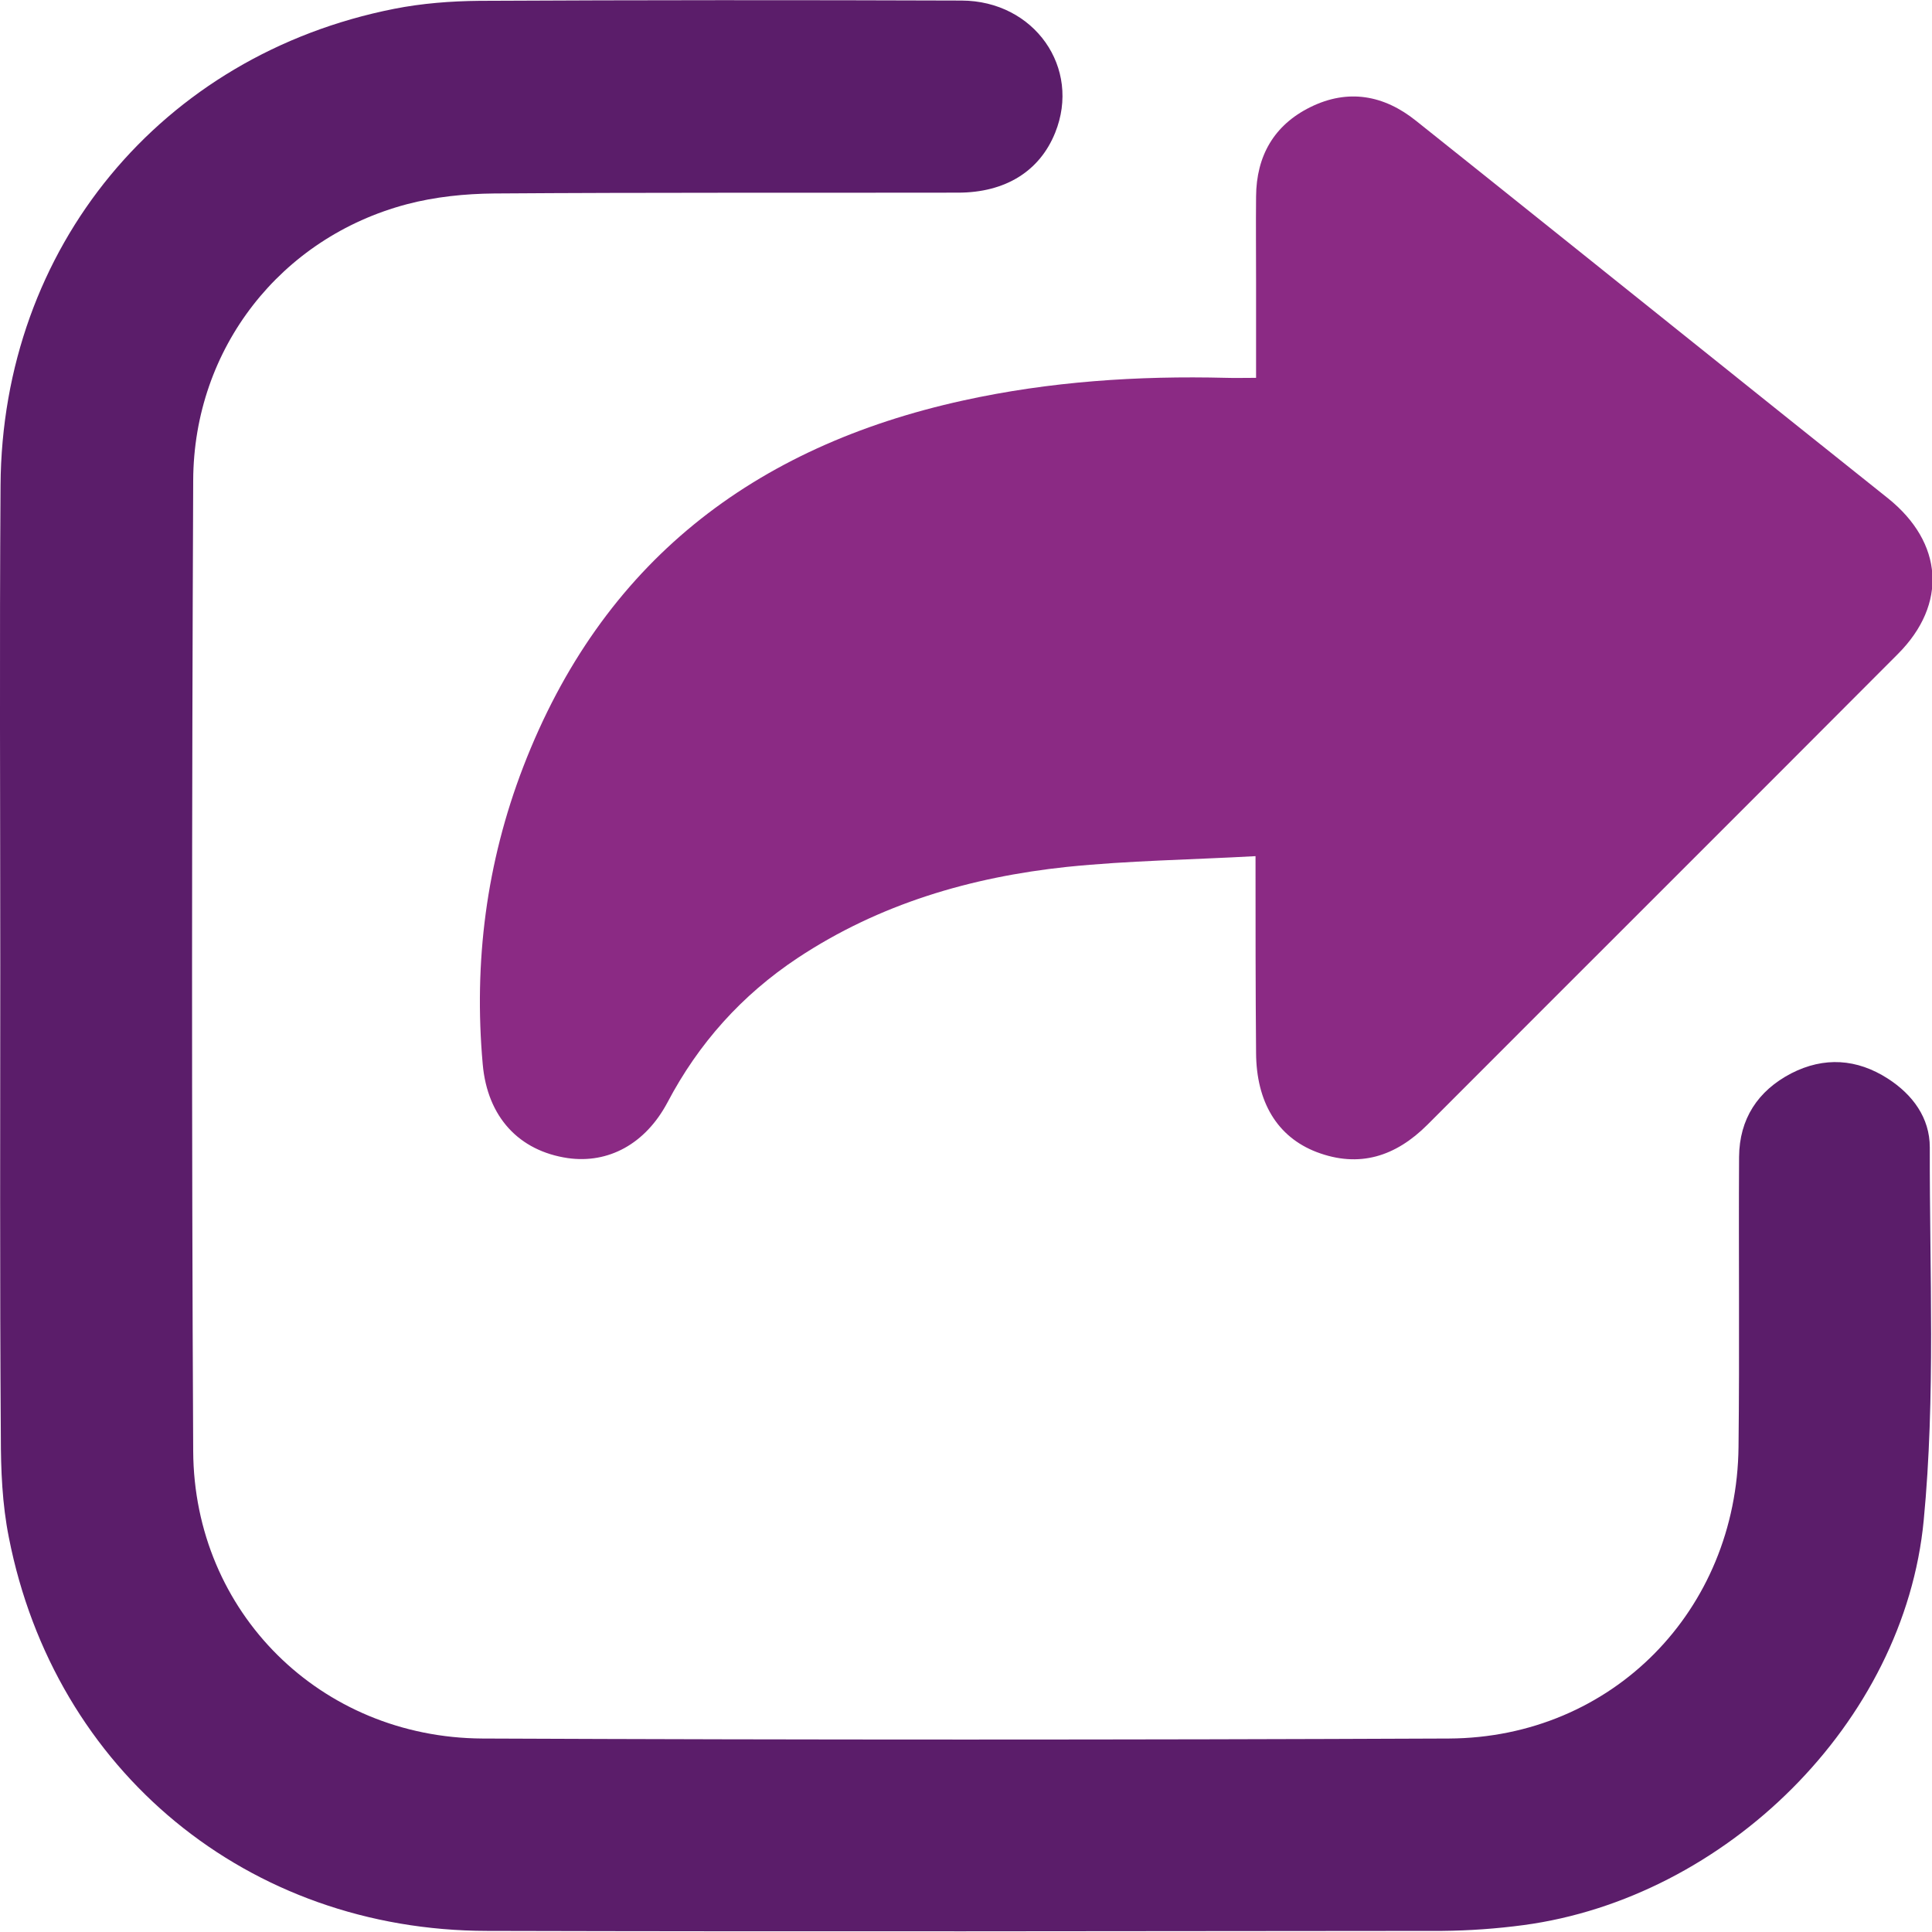
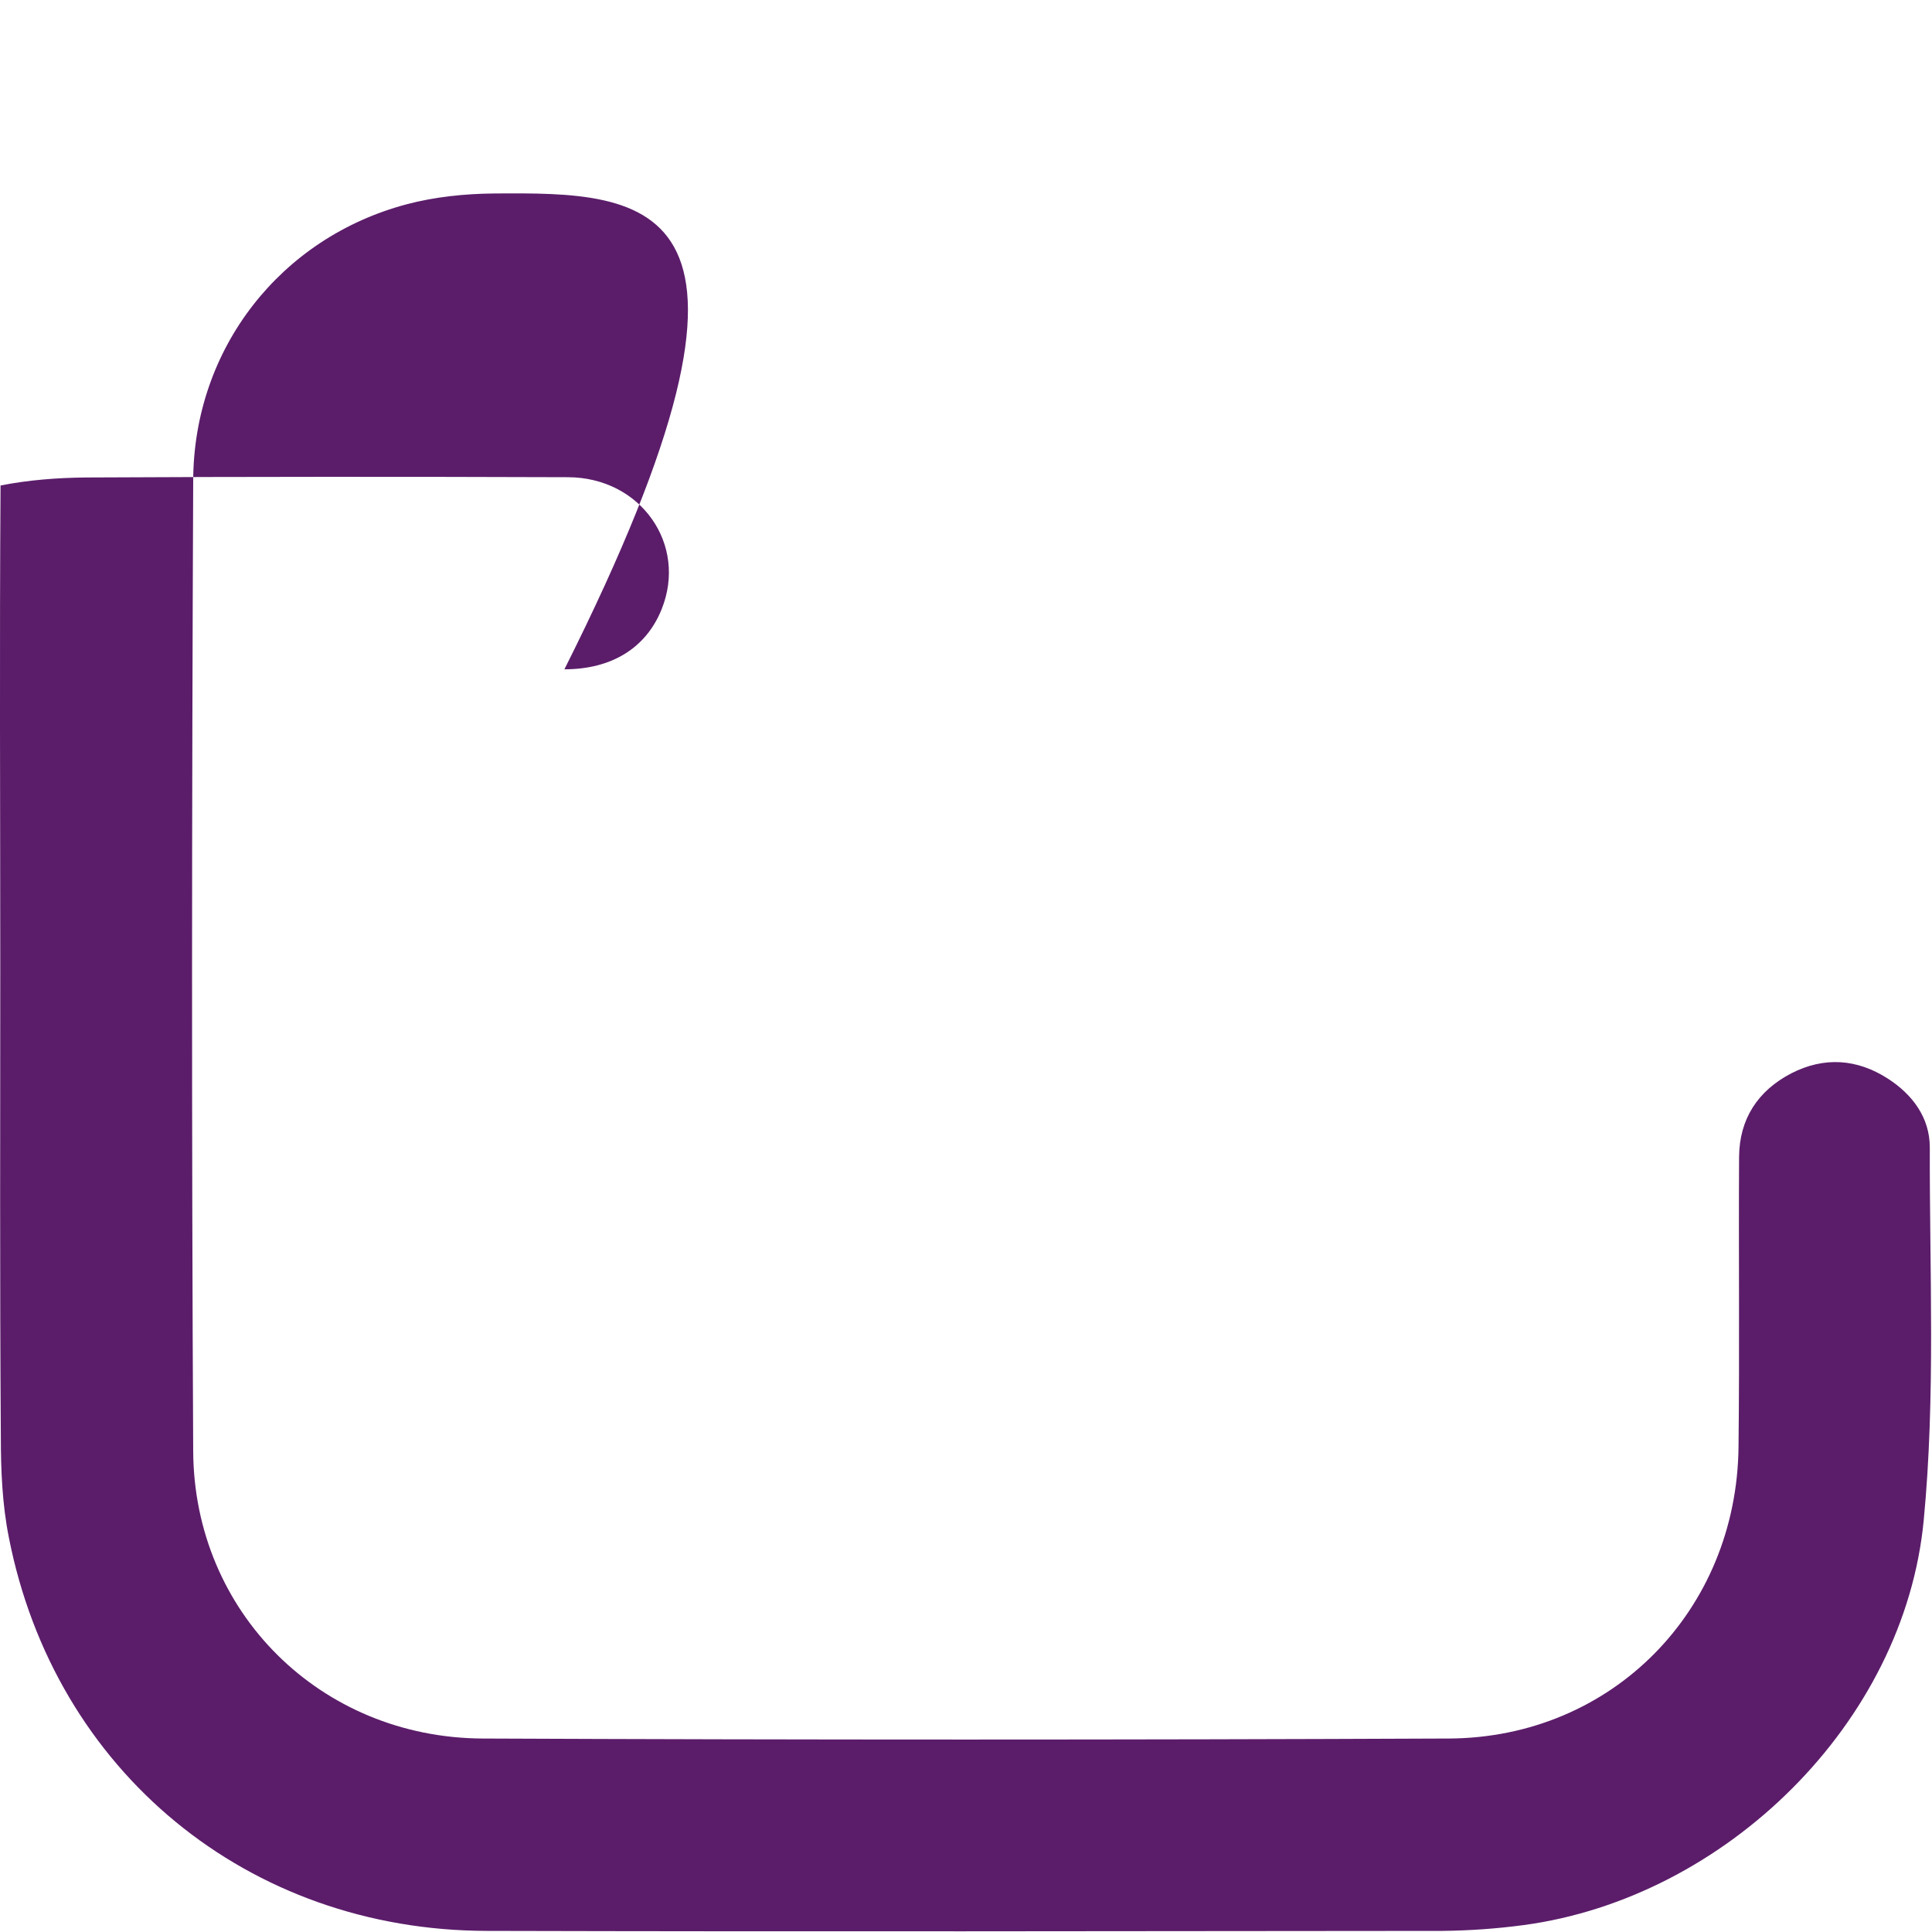
<svg xmlns="http://www.w3.org/2000/svg" version="1.1" id="Layer_1" x="0px" y="0px" viewBox="0 0 70 70" style="enable-background:new 0 0 70 70;" xml:space="preserve">
  <style type="text/css">
	.st0{fill:#5B1D6A;}
	.st1{fill:#8B2A84;}
</style>
  <g>
-     <path class="st0" d="M0.01,34.98c0-5.8-0.03-11.59,0.01-17.39C0.07,8.97,5.84,1.99,14.28,0.32c1.01-0.2,2.06-0.28,3.09-0.29   c5.82-0.03,11.65-0.03,17.47-0.01c2.64,0.01,4.34,2.44,3.39,4.79c-0.56,1.39-1.8,2.17-3.52,2.17C29.11,6.99,23.5,6.97,17.9,7.01   c-1.05,0.01-2.14,0.12-3.16,0.39C10.17,8.61,7.02,12.62,7,17.4C6.95,29.13,6.94,40.86,7,52.58c0.03,5.84,4.62,10.38,10.48,10.41   c11.67,0.05,23.35,0.05,35.02,0c5.91-0.03,10.43-4.64,10.49-10.57c0.04-3.5,0-7,0.02-10.5c0.01-1.38,0.68-2.4,1.89-3.03   c1.19-0.61,2.38-0.53,3.5,0.19c0.9,0.58,1.52,1.42,1.52,2.49c-0.01,4.51,0.21,9.04-0.22,13.51c-0.7,7.35-7.19,13.69-14.5,14.67   c-0.97,0.13-1.96,0.2-2.94,0.21c-11.54,0.01-23.07,0.03-34.61,0C8.99,69.95,1.98,64.18,0.32,55.7c-0.24-1.2-0.29-2.44-0.29-3.67   C-0.01,46.35,0.01,40.66,0.01,34.98z" />
-     <path class="st1" d="M45.49,31.02c-2.33,0.13-4.6,0.16-6.84,0.39c-3.48,0.37-6.79,1.34-9.75,3.3c-2.02,1.34-3.59,3.09-4.72,5.24   c-0.8,1.5-2.14,2.22-3.61,2.01c-1.76-0.26-2.91-1.48-3.08-3.4c-0.33-3.7,0.13-7.3,1.47-10.78c2.85-7.39,8.33-11.6,15.94-13.27   c3.14-0.69,6.32-0.9,9.53-0.82c0.32,0.01,0.65,0,1.08,0c0-1.17,0-2.31,0-3.45c0-1.04-0.01-2.08,0-3.12   c0.01-1.47,0.65-2.59,1.97-3.24c1.36-0.67,2.66-0.44,3.83,0.5c3.35,2.67,6.7,5.36,10.05,8.04c2.35,1.88,4.69,3.76,7.04,5.63   c2.01,1.61,2.17,3.84,0.36,5.65c-5.67,5.69-11.36,11.36-17.04,17.05c-1.15,1.15-2.47,1.58-4.02,0.99   c-1.43-0.55-2.18-1.82-2.19-3.59C45.49,35.84,45.49,33.55,45.49,31.02z" />
+     <path class="st0" d="M0.01,34.98c0-5.8-0.03-11.59,0.01-17.39c1.01-0.2,2.06-0.28,3.09-0.29   c5.82-0.03,11.65-0.03,17.47-0.01c2.64,0.01,4.34,2.44,3.39,4.79c-0.56,1.39-1.8,2.17-3.52,2.17C29.11,6.99,23.5,6.97,17.9,7.01   c-1.05,0.01-2.14,0.12-3.16,0.39C10.17,8.61,7.02,12.62,7,17.4C6.95,29.13,6.94,40.86,7,52.58c0.03,5.84,4.62,10.38,10.48,10.41   c11.67,0.05,23.35,0.05,35.02,0c5.91-0.03,10.43-4.64,10.49-10.57c0.04-3.5,0-7,0.02-10.5c0.01-1.38,0.68-2.4,1.89-3.03   c1.19-0.61,2.38-0.53,3.5,0.19c0.9,0.58,1.52,1.42,1.52,2.49c-0.01,4.51,0.21,9.04-0.22,13.51c-0.7,7.35-7.19,13.69-14.5,14.67   c-0.97,0.13-1.96,0.2-2.94,0.21c-11.54,0.01-23.07,0.03-34.61,0C8.99,69.95,1.98,64.18,0.32,55.7c-0.24-1.2-0.29-2.44-0.29-3.67   C-0.01,46.35,0.01,40.66,0.01,34.98z" />
  </g>
</svg>